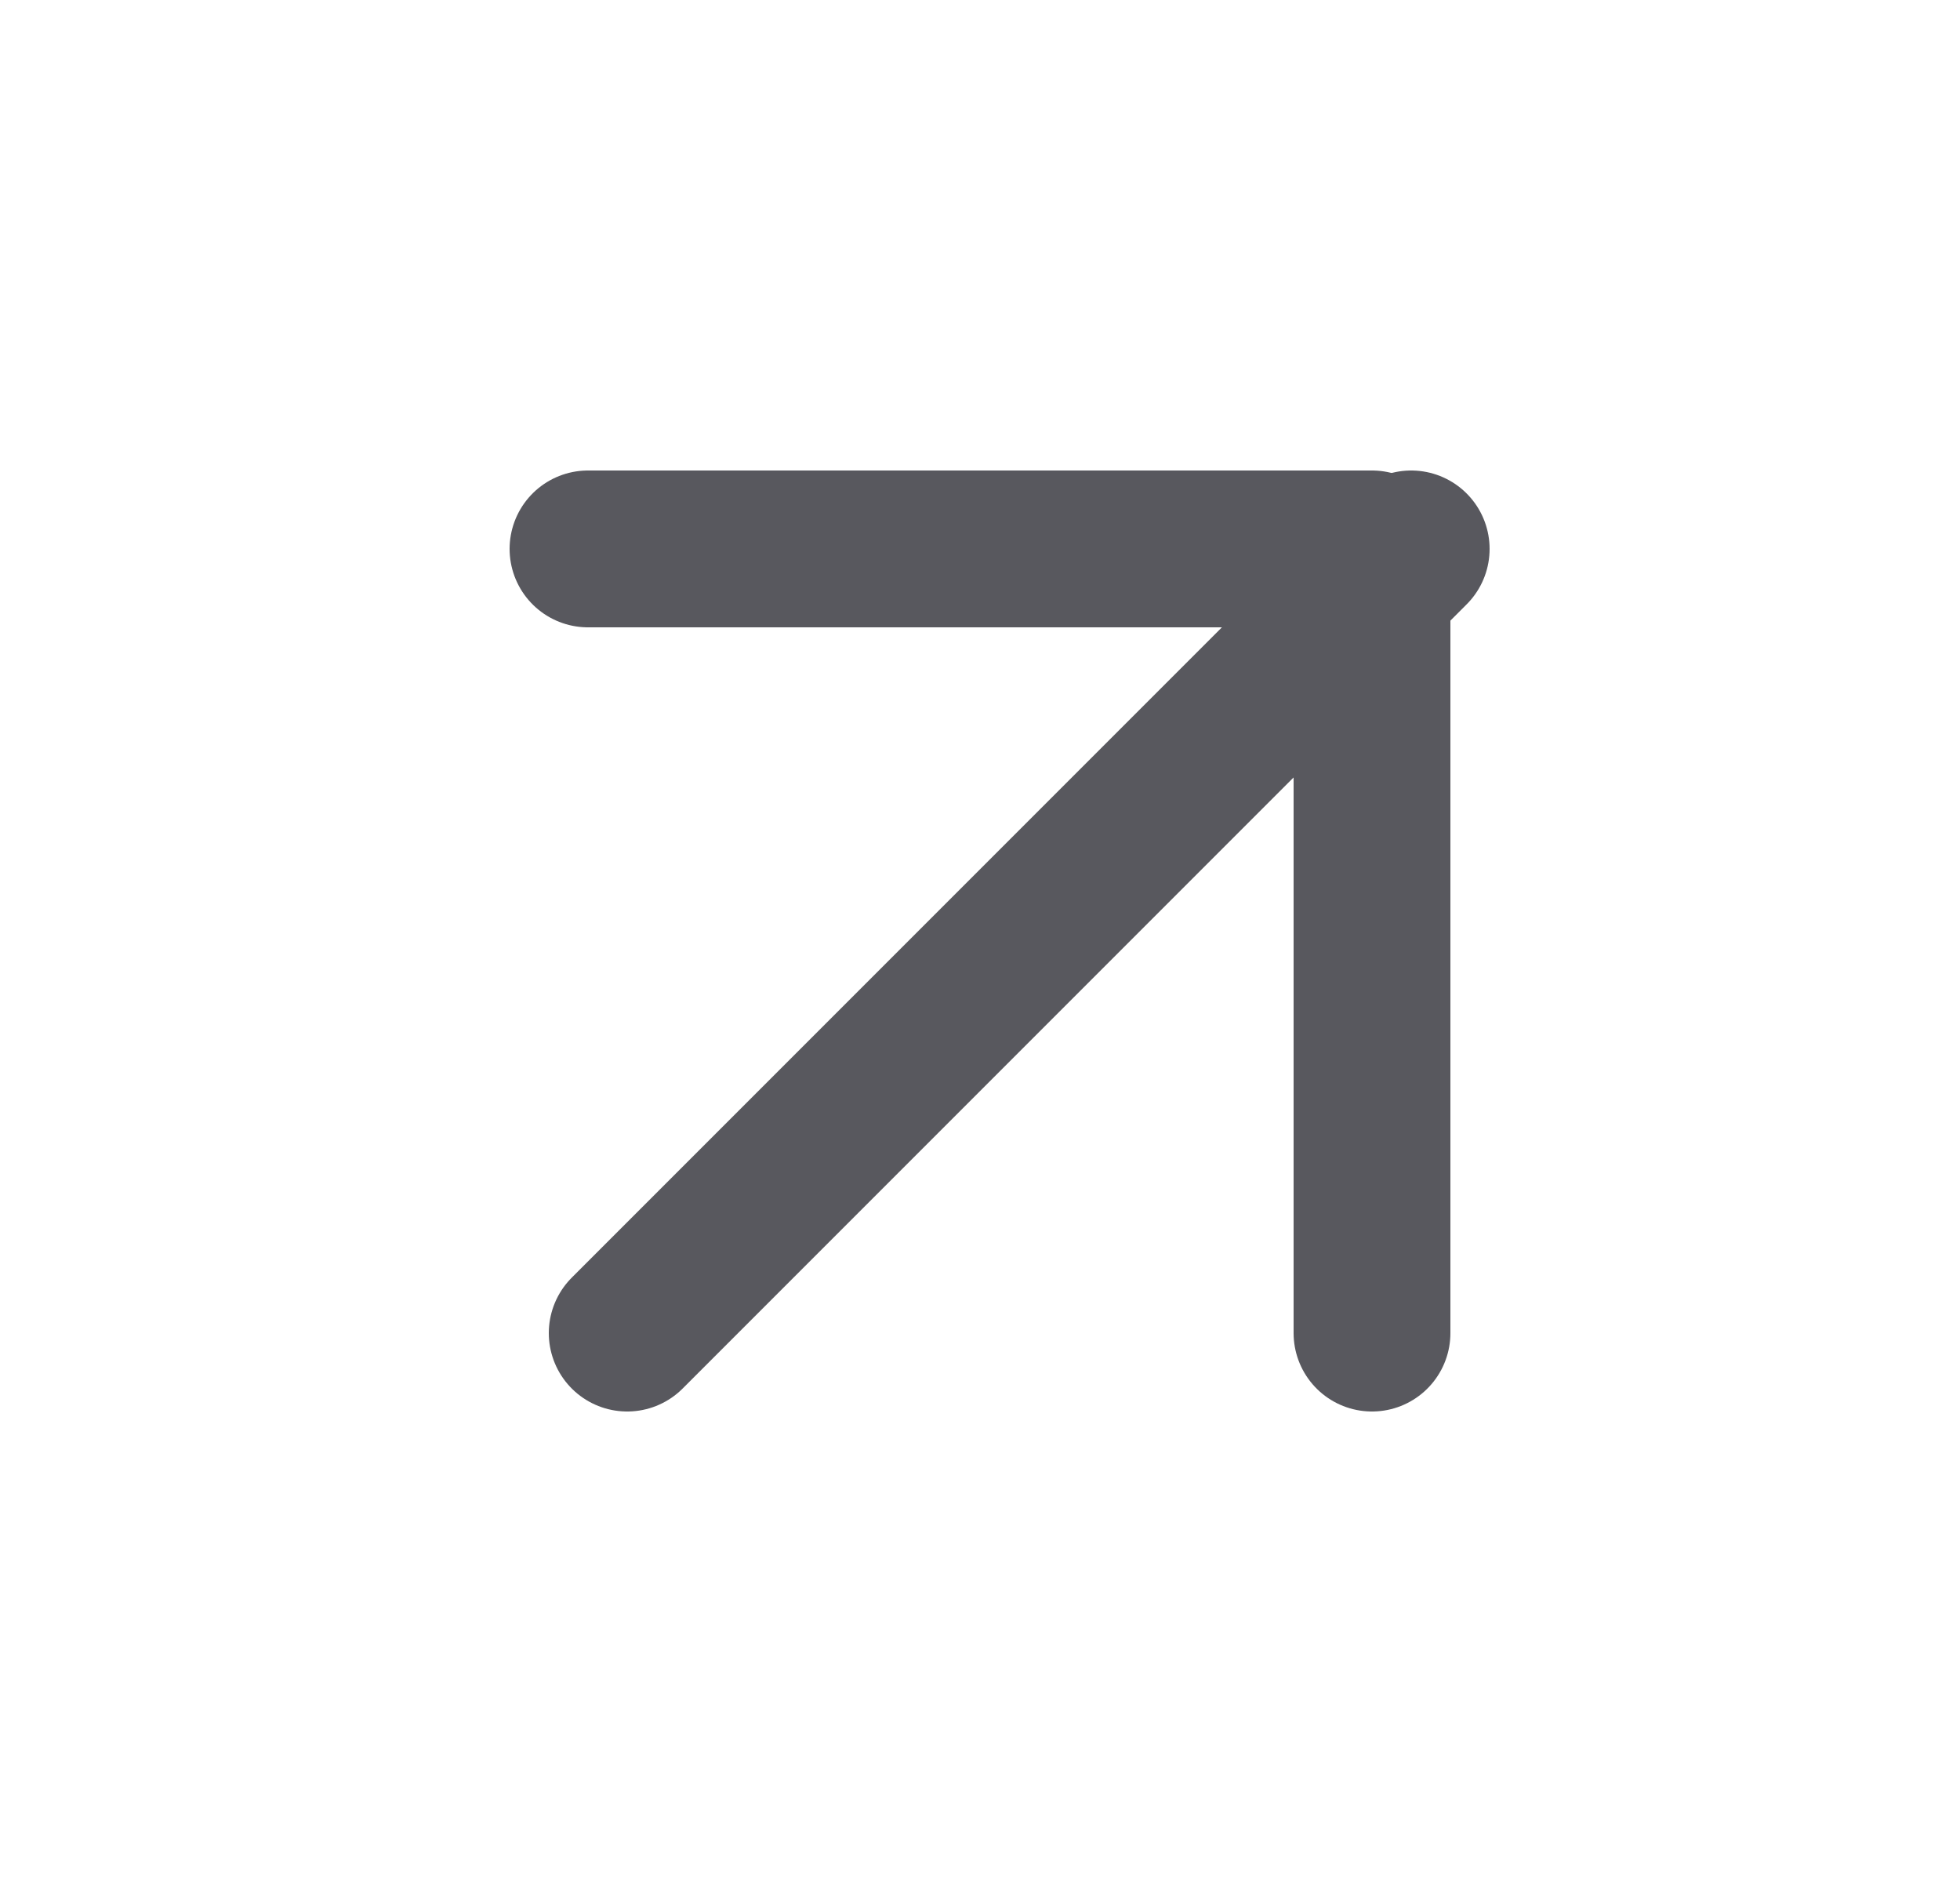
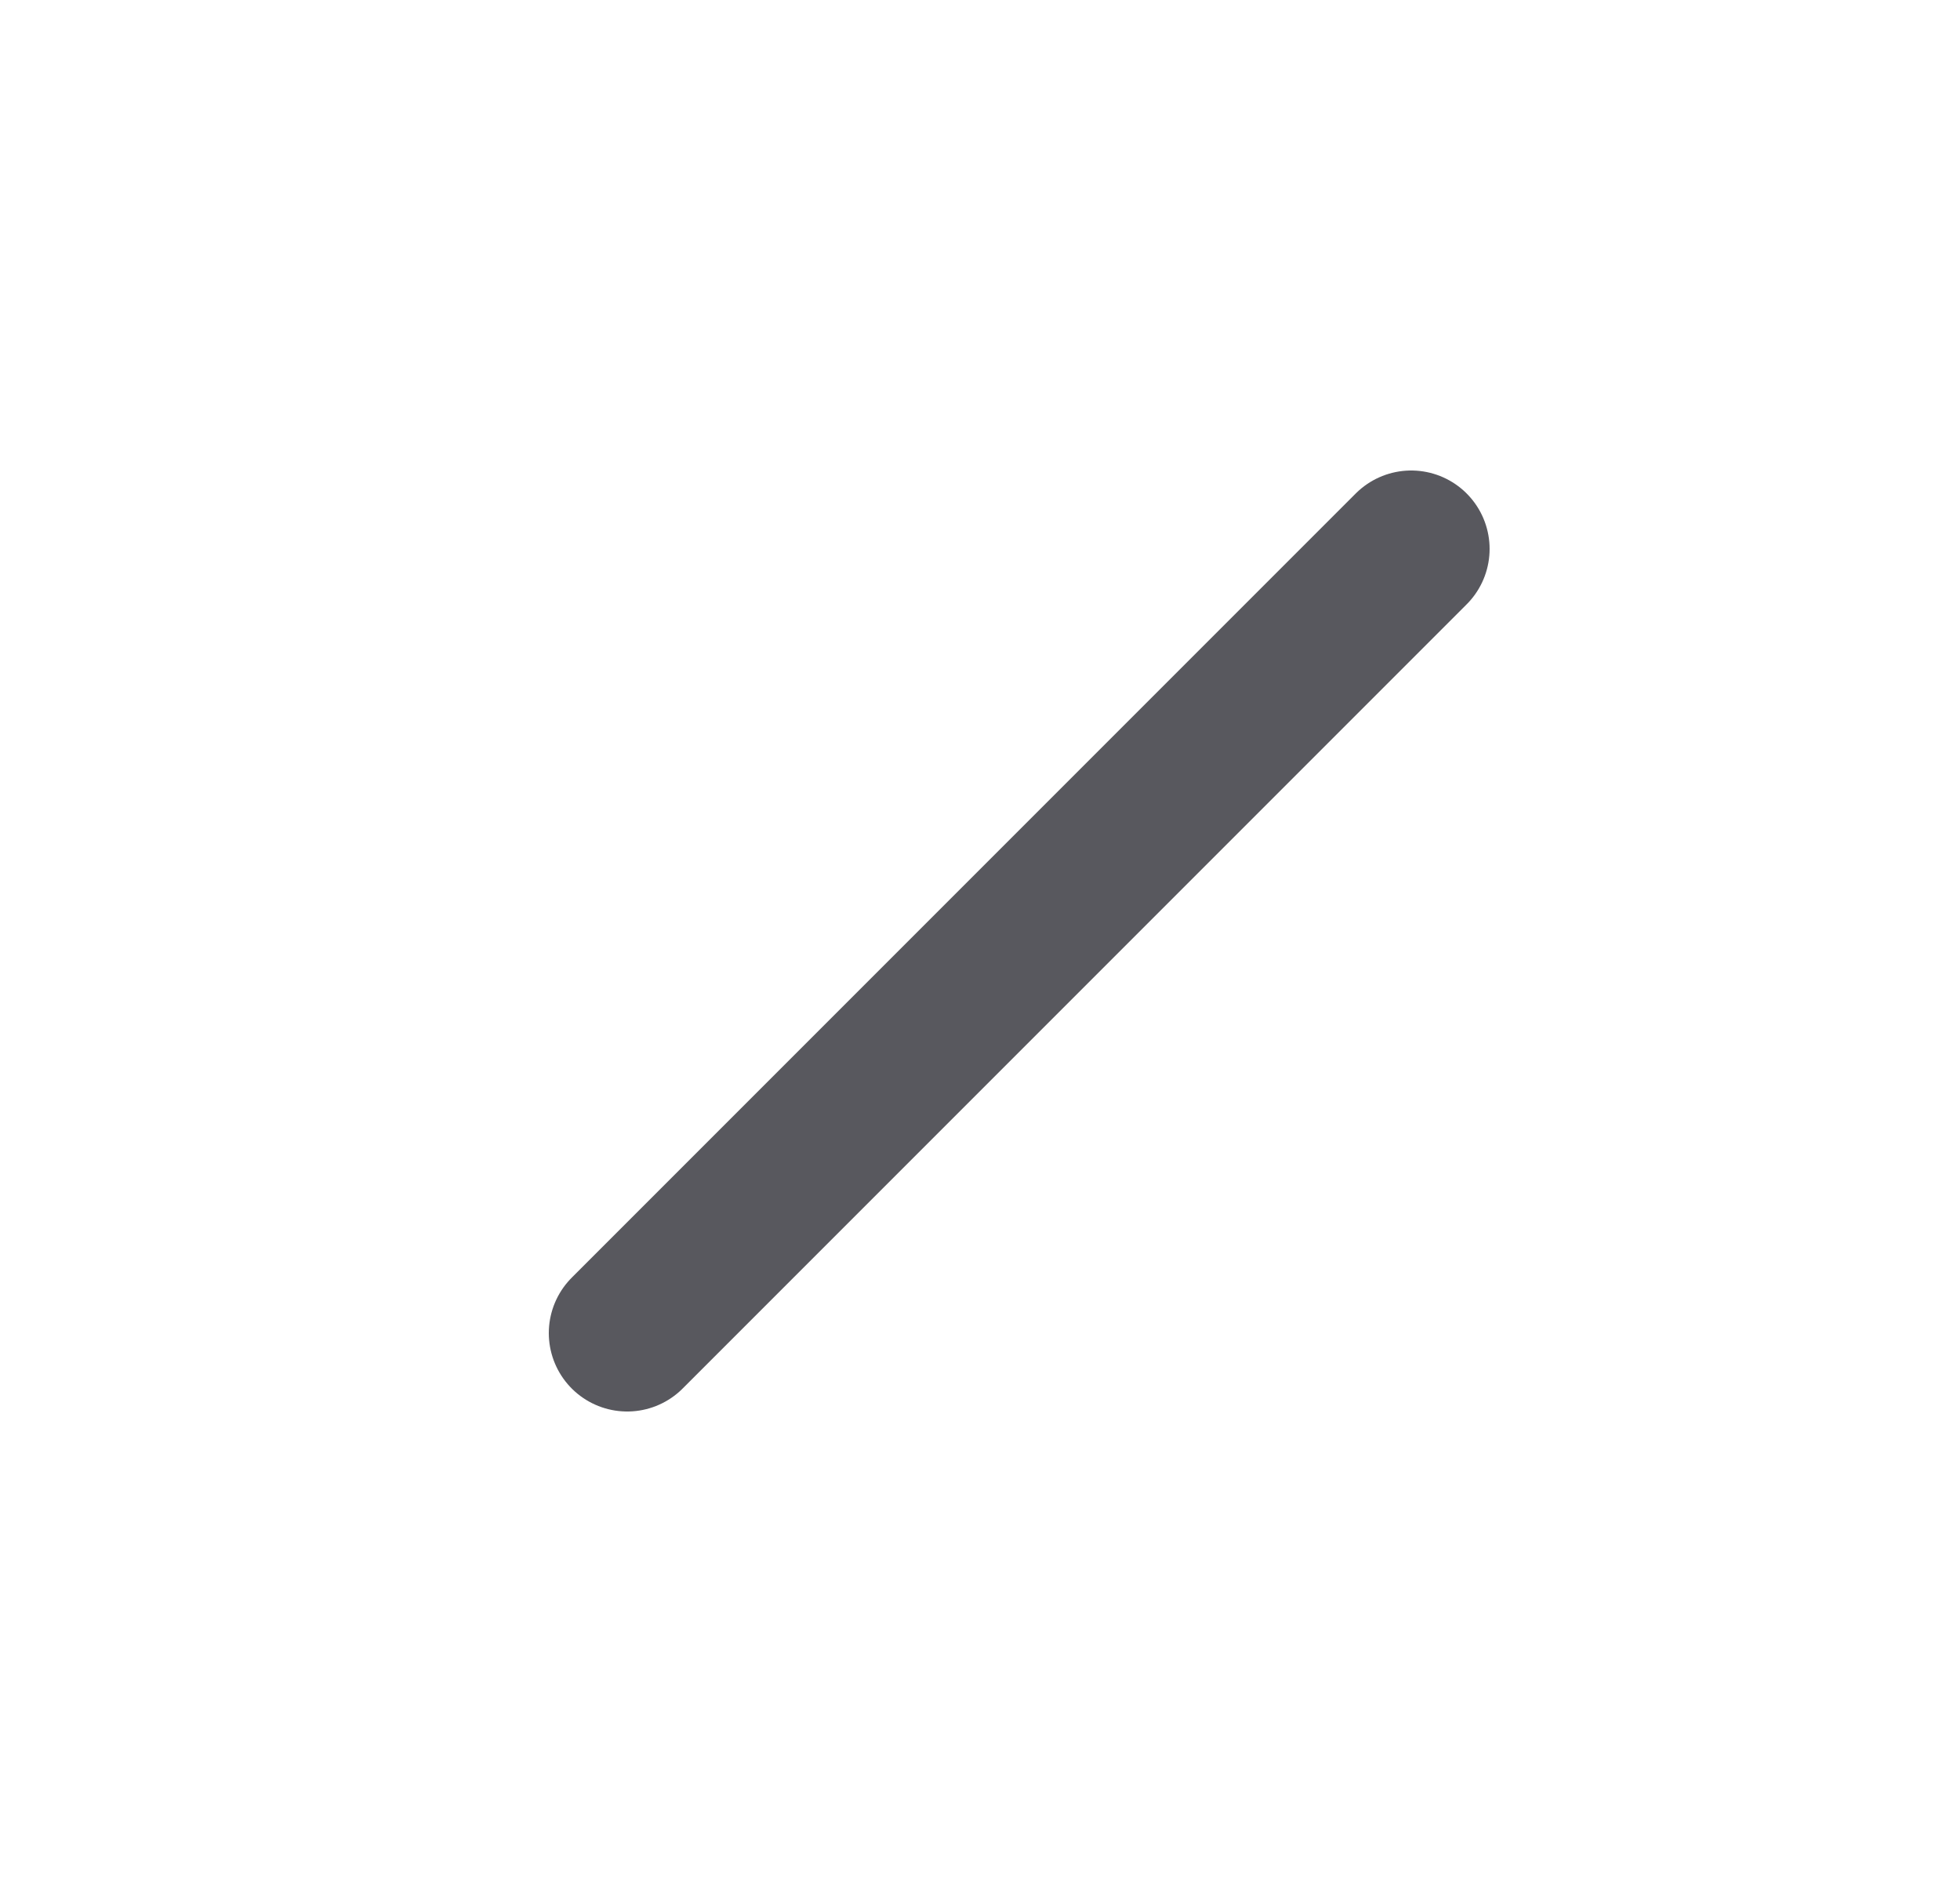
<svg xmlns="http://www.w3.org/2000/svg" width="25" height="24" viewBox="0 0 25 24" fill="none">
  <path d="M8 17L18 7" stroke="#58585E" stroke-width="2" stroke-linecap="round" stroke-linejoin="round" />
-   <path d="M7.5 7H17.5V17" stroke="#58585E" stroke-width="2" stroke-linecap="round" stroke-linejoin="round" />
</svg>